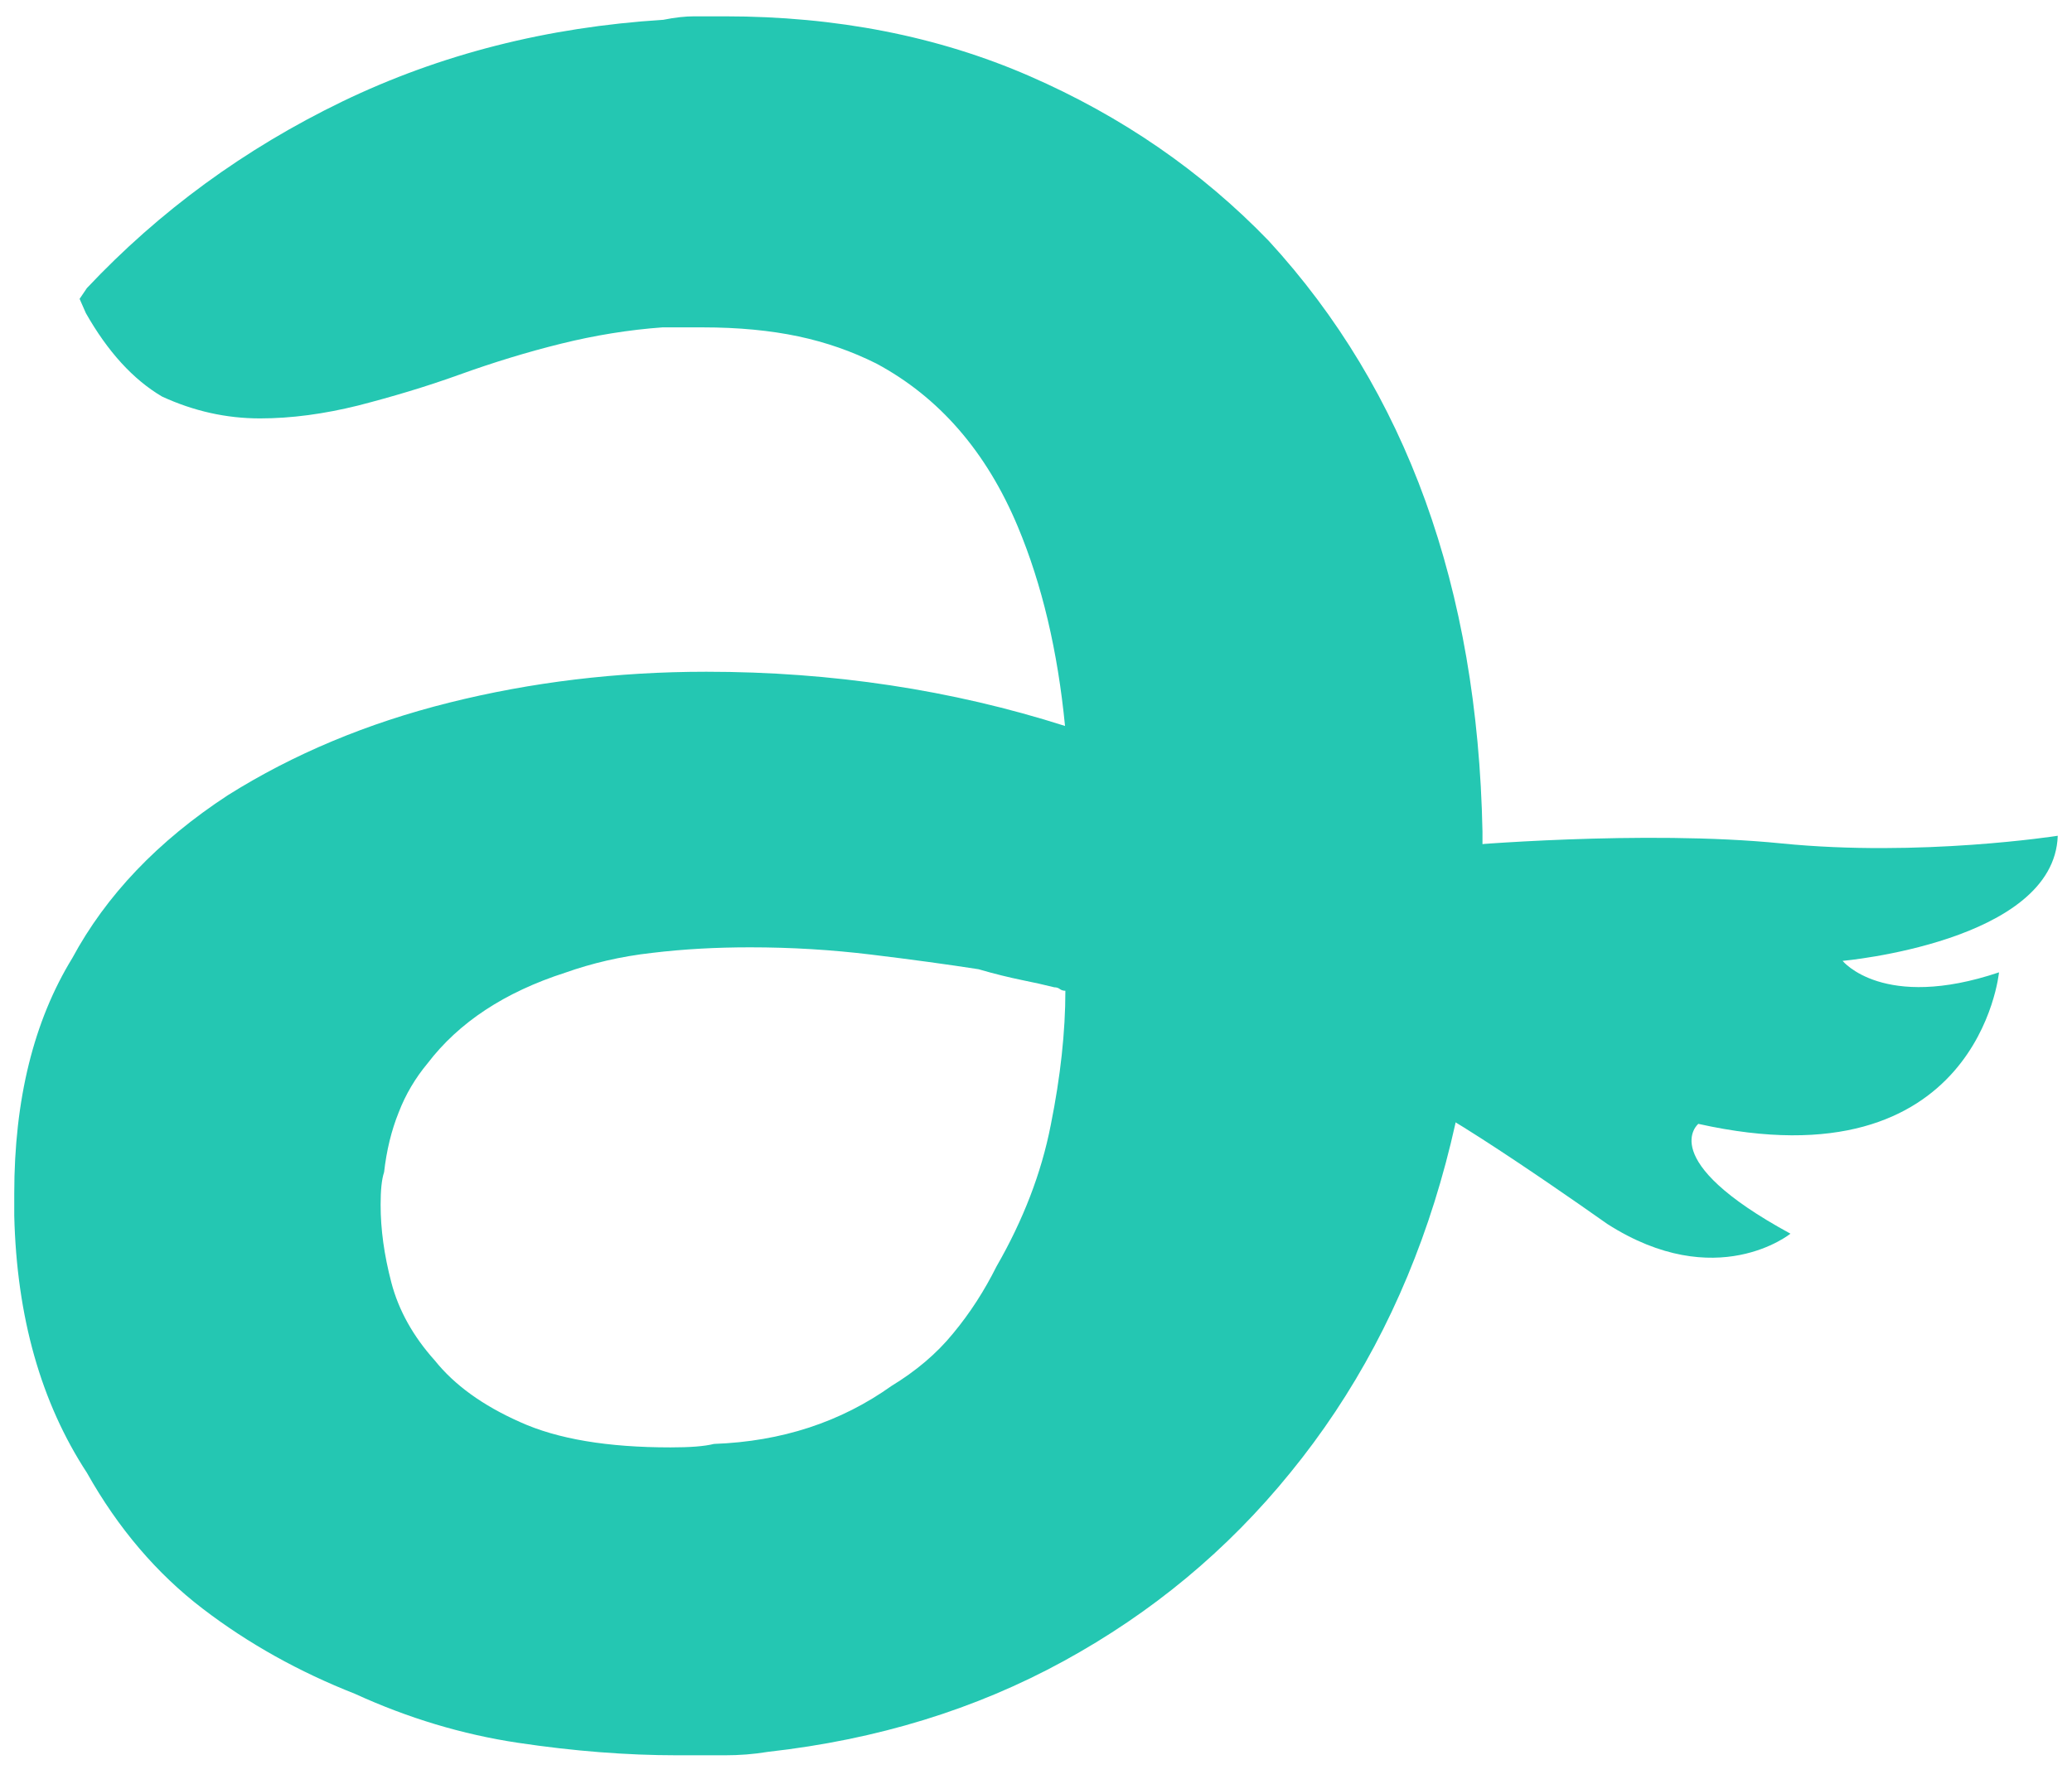
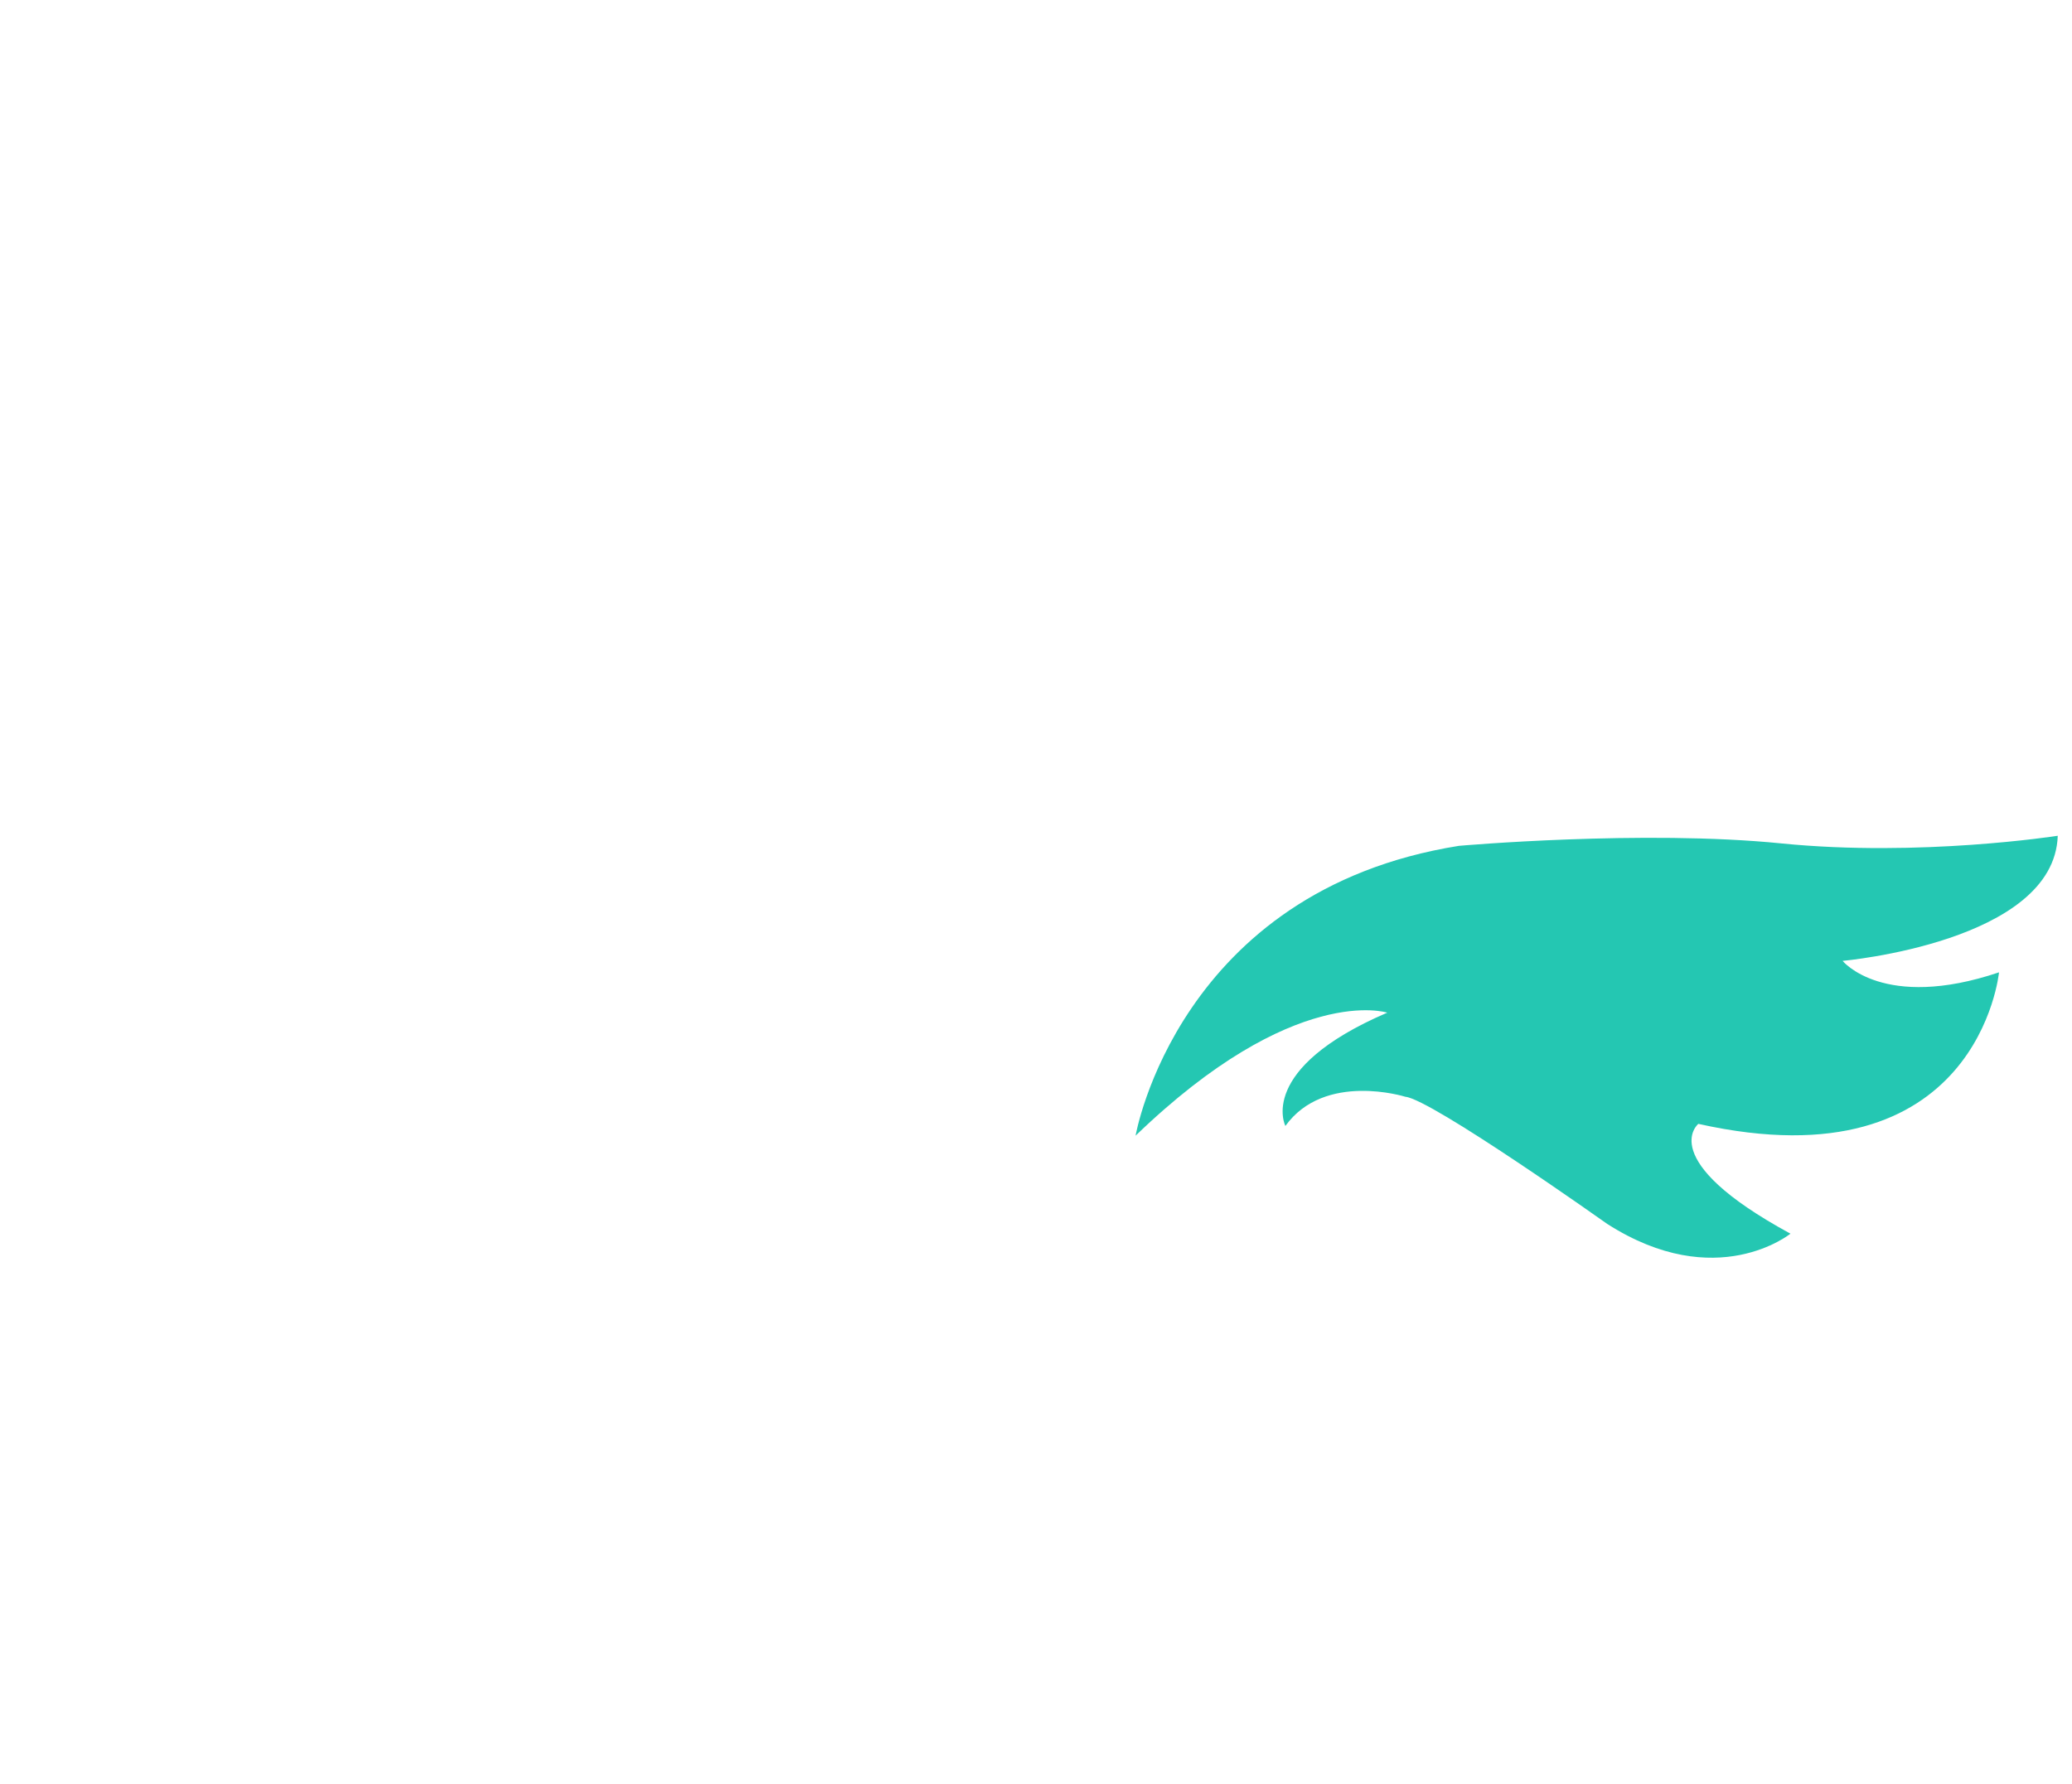
<svg xmlns="http://www.w3.org/2000/svg" version="1.1" id="Layer_1" x="0px" y="0px" viewBox="0 0 596.1 513.4" style="enable-background:new 0 0 596.1 513.4;" xml:space="preserve">
  <style type="text/css">
	.st0{fill:#24C7B2;}
</style>
  <path class="st0" d="M21.7-431.2c7.3-4.6,15.6-8.1,24.8-10.4c9.2-2.3,18.8-3.5,28.8-3.5c14.1,0,27.5,2,40.2,6.1  c-0.8-8.4-2.6-15.8-5.3-22.3c-3.5-8.4-8.8-14.5-15.8-18.3c-2.7-1.4-5.6-2.4-8.7-3c-3.1-0.7-6.7-1-10.8-1h-4.5  c-3.8,0.3-7.6,0.9-11.4,1.8c-3.8,1-7.6,2.1-11.4,3.5c-3.8,1.4-7.6,2.5-11.4,3.5c-3.8,1-7.5,1.4-11,1.4c-3.8,0-7.5-0.8-11-2.4  c-3.2-1.9-6.1-5-8.5-9.3l-0.8-1.6l0.8-1.2c8.1-8.7,17.7-15.6,28.6-20.9c11-5.3,23-8.3,36-9.1c1.4-0.3,2.5-0.4,3.5-0.4  c0.9,0,2.1,0,3.5,0c12.5,0,23.8,2.2,34.1,6.7c10.3,4.5,19.2,10.6,26.8,18.5c15.4,16.8,23.4,38.9,24,66.2v3.2  c0,28.2-7.2,51.1-21.5,68.7c-7,8.7-15.5,15.7-25.4,21.1c-9.9,5.4-20.9,8.8-33.1,10.2c-1.6,0.3-3.2,0.4-4.9,0.4c-1.6,0-3.4,0-5.3,0  c-5.7,0-11.6-0.5-17.9-1.4c-6.2-1-12.3-2.8-18.3-5.5c-6.2-2.4-11.9-5.6-17.1-9.5c-5.1-3.9-9.5-9-13-15.2c-5.1-7.9-7.9-17.5-8.1-28.8  v-2.4c0-10.6,2.2-19.4,6.5-26.4C8-420,13.9-426.1,21.7-431.2z M105.8-411.7c-3.5-0.5-7.5-1.1-12-1.6c-4.5-0.5-9-0.8-13.6-0.8  c-3.8,0-7.5,0.2-11,0.6c-3.5,0.4-6.8,1.2-9.7,2.2c-6.8,2.2-11.9,5.6-15.4,10.2c-1.4,1.6-2.4,3.5-3.2,5.5c-0.8,2-1.4,4.3-1.6,6.7  c-0.3,0.8-0.4,2-0.4,3.7c0,2.7,0.4,5.6,1.2,8.7c0.8,3.1,2.4,6,4.9,8.7c2.2,2.7,5.3,5,9.5,6.9c4.2,1.9,9.8,2.8,16.9,2.8  c2.2,0,3.8-0.1,4.9-0.4c7.6-0.3,14.2-2.4,19.9-6.5c2.7-1.6,5-3.6,6.9-5.9c1.9-2.3,3.5-4.8,4.9-7.5c3-5.1,5-10.4,6.1-15.8  c1.1-5.4,1.6-10.4,1.6-15c-0.3,0-0.5-0.1-0.6-0.2c-0.1-0.1-0.3-0.2-0.6-0.2c-1.1-0.3-2.3-0.5-3.7-0.8  C109.3-410.8,107.7-411.2,105.8-411.7z" />
  <path class="st0" d="M281.3-483.6c-3.5,0-7.7,0.8-12.4,2.4c-4.7,1.6-9.3,4.7-13.6,9.1c-4.3,4.5-8,10.8-11,19.1  c-3,8.3-4.5,18.9-4.5,31.9c0,13,1.5,23.6,4.5,31.9c3,8.3,6.6,14.6,11,19.1c4.3,4.5,8.9,7.5,13.6,9.1c4.7,1.6,8.9,2.4,12.4,2.4  c5.7,0,11.1-0.5,16.2-1.6c5.1-1.1,9.7-2.3,13.8-3.7c4.1-1.6,7.9-3,11.6-4.3c3.7-1.2,7.2-1.8,10.8-1.8c3.5,0,7,1,10.6,2.8  c3,1.9,6.1,5,9.3,9.3l0.8,1.6l-1.2,1.2c-8.9,9.7-19.6,17.4-31.9,23c-12.3,5.5-25.5,8.3-39.6,8.3c-12.7,0-24.6-2.6-35.5-7.7  c-11-5.1-20.7-12-29-20.7c-8.1-8.7-14.6-18.9-19.3-30.7c-4.7-11.8-7.1-24.4-7.1-38c0-13.5,2.2-26.2,6.5-38  c4.3-11.8,10.4-22.1,18.3-31.1c7.9-8.7,17.3-15.6,28.4-20.7c11.1-5.1,23.6-7.7,37.4-7.7c14.4,0,27.7,2.8,40,8.3  c12.3,5.6,23,13.2,31.9,23l1.2,1.2l-1.2,1.6c-3,4.9-6.1,8-9.3,9.3c-3.5,2.2-6.9,3.1-10.2,2.8c-3.5,0-7.1-0.6-10.8-1.8  c-3.7-1.2-7.5-2.5-11.6-3.9c-4.1-1.6-8.7-3-13.8-4.3C292.4-483,287-483.6,281.3-483.6z" />
  <path class="st0" d="M461.7-483.6c-3.5,0-7.7,0.8-12.4,2.4c-4.7,1.6-9.3,4.7-13.6,9.1c-4.3,4.5-8,10.8-11,19.1  c-3,8.3-4.5,18.9-4.5,31.9c0,13,1.5,23.6,4.5,31.9c3,8.3,6.6,14.6,11,19.1c4.3,4.5,8.9,7.5,13.6,9.1c4.7,1.6,8.9,2.4,12.4,2.4  c5.7,0,11.1-0.5,16.2-1.6c5.1-1.1,9.7-2.3,13.8-3.7c4.1-1.6,7.9-3,11.6-4.3c3.7-1.2,7.2-1.8,10.8-1.8c3.5,0,7,1,10.6,2.8  c3,1.9,6.1,5,9.3,9.3l0.8,1.6l-1.2,1.2c-8.9,9.7-19.6,17.4-31.9,23c-12.3,5.5-25.5,8.3-39.6,8.3c-12.7,0-24.6-2.6-35.5-7.7  c-11-5.1-20.7-12-29-20.7c-8.1-8.7-14.6-18.9-19.3-30.7c-4.7-11.8-7.1-24.4-7.1-38c0-13.5,2.2-26.2,6.5-38  c4.3-11.8,10.4-22.1,18.3-31.1c7.9-8.7,17.3-15.6,28.4-20.7c11.1-5.1,23.6-7.7,37.4-7.7c14.4,0,27.7,2.8,40,8.3  c12.3,5.6,23,13.2,31.9,23l1.2,1.2l-1.2,1.6c-3,4.9-6.1,8-9.3,9.3c-3.5,2.2-6.9,3.1-10.2,2.8c-3.5,0-7.1-0.6-10.8-1.8  c-3.7-1.2-7.5-2.5-11.6-3.9c-4.1-1.6-8.7-3-13.8-4.3C472.8-483,467.3-483.6,461.7-483.6z" />
  <path class="st0" d="M740.7-411.3c0,18.1-2.7,32.9-8.1,44.3c-5.4,11.4-12.4,20.3-20.9,26.8c-8.5,6.5-18.1,11-28.6,13.4  c-10.6,2.4-21,3.7-31.3,3.7c-10.3,0-20.7-1.2-31.3-3.7c-10.6-2.4-20.1-6.9-28.6-13.4c-8.5-6.5-15.4-15.4-20.7-26.8  c-5.3-11.4-7.9-26.1-7.9-44.3l0.4-57.3c0-16.2,4.4-27.8,13.2-34.7c8.8-6.9,21.6-10.4,38.4-10.4c-0.3,1.6-0.5,4.1-0.8,7.3  c-0.3,3-0.5,7-0.6,12.2c-0.1,5.1-0.2,11.8-0.2,19.9l0.4,63c0,11.4,1.1,20.5,3.2,27.4c2.2,6.9,5.1,12.3,8.7,16  c3.7,3.8,7.7,6.4,12.2,7.7c4.5,1.4,9,2,13.6,2c4.6,0,9.1-0.7,13.6-2c4.5-1.4,8.5-3.9,12.2-7.7c3.7-3.8,6.6-9.1,8.7-16  c2.2-6.9,3.3-16,3.3-27.4l0.4-57.3c0-16.2,4.5-27.8,13.4-34.7c8.9-6.9,21.8-10.4,38.6-10.4c-0.3,1.6-0.5,4.1-0.8,7.3  c-0.3,3-0.5,7-0.6,12.2c-0.1,5.1-0.2,11.8-0.2,19.9L740.7-411.3z" />
  <path class="st0" d="M774.4-425.6c0-18.1,2.6-33,7.9-44.5c5.3-11.5,12.1-20.5,20.5-27c8.4-6.5,17.8-10.9,28.2-13.2  c10.4-2.3,20.8-3.5,31.1-3.5h19.9c1.4,5.7,1.6,11,0.8,15.8c-0.5,4.1-2.4,8-5.5,11.8c-3.1,3.8-8.2,6.1-15.2,6.9  c-4.6,0.5-9.1,1.6-13.6,3c-4.5,1.5-8.5,4.1-12,7.7c-3.5,3.7-6.4,8.9-8.7,15.6c-2.3,6.8-3.5,15.8-3.5,27.2v58.9  c0,8.1,0.1,14.7,0.2,19.7c0.1,5,0.3,9,0.6,12c0.3,3.2,0.5,5.7,0.8,7.3c-16.5,0-29.2-3.5-38.2-10.4c-8.9-6.9-13.4-18.5-13.4-34.7  V-425.6z" />
  <path class="st0" d="M1043.8-367.1c3.3,1.9,6.4,5.1,9.3,9.7l1.2,1.2l-1.2,1.2c-8.9,9.7-19.6,17.4-31.9,23c-12.3,5.5-25.7,8.3-40,8.3  c-12.5,0-24.2-2.5-35.1-7.5c-11-5-20.7-12-29-20.9c-8.1-8.7-14.6-18.9-19.3-30.7c-4.7-11.8-7.1-24.4-7.1-38c0-13.5,2.1-26.2,6.3-38  c4.2-11.8,10.2-22.1,18.1-31.1c7.9-8.7,17.4-15.6,28.6-20.7c11.2-5.1,23.8-7.7,37.6-7.7c7.6,0,15.9,1.2,25,3.5  c9.1,2.3,17.5,6,25.4,11c7.9,5,14.4,11.6,19.5,19.7c5.1,8.1,7.7,17.9,7.7,29.2c0,11.1-2.8,20.1-8.5,27c-5.7,6.9-12.5,12.3-20.3,16.2  c-7.9,3.9-16.2,6.6-25,8.1c-8.8,1.5-16.5,2.2-23,2.2c-10,0-18.8-0.6-26.2-1.8c-7.5-1.2-12.5-2.1-15.2-2.6c1.1,9.7,3.3,17.7,6.5,23.8  c3.2,6.1,6.9,10.9,11,14.4c4.1,3.5,8.1,5.9,12.2,7.1c4.1,1.2,7.7,1.8,11,1.8c5.7,0,11.1-0.5,16.2-1.6c5.1-1.1,9.7-2.3,13.8-3.7  c4.1-1.4,7.9-2.7,11.6-4.1c3.7-1.4,7.2-2,10.8-2C1037.4-369.9,1040.8-369,1043.8-367.1z M981.2-483.6c-3,0.3-6.5,1-10.6,2.2  s-8.1,3.5-12,6.7c-3.9,3.2-7.5,7.9-10.8,13.8c-3.3,6-5.6,13.5-6.9,22.7c4.3,1.4,10.5,2.6,18.5,3.9c8,1.2,16,1.4,24,0.6  c8-0.8,15-3.1,21.1-6.9c6.1-3.8,9.4-10.2,10-19.1c0.5-6.8-2.1-12.6-7.9-17.5C1000.8-482,992.3-484.2,981.2-483.6z" />
  <g>
-     <path class="st0" d="M65.6,228.8c18.8-11.8,40-20.7,63.6-26.6c23.6-5.9,48.3-8.9,74-8.9c36.1,0,70.6,5.2,103.2,15.6   c-2.1-21.5-6.6-40.7-13.6-57.4c-9-21.5-22.6-37.2-40.7-46.9c-7-3.5-14.4-6.1-22.4-7.8c-8-1.7-17.2-2.6-27.6-2.6h-11.5   c-9.7,0.7-19.5,2.3-29.2,4.7c-9.7,2.4-19.5,5.4-29.2,8.9c-9.7,3.5-19.5,6.4-29.2,8.9c-9.7,2.4-19.1,3.7-28.2,3.7   c-9.7,0-19.1-2.1-28.2-6.3c-8.3-4.9-15.6-12.9-21.9-24L22.9,86l2.1-3.1c20.9-22.2,45.4-40.1,73.5-53.7   c28.2-13.6,58.9-21.4,92.3-23.5c3.5-0.7,6.4-1,8.9-1c2.4,0,5.4,0,8.9,0c32,0,61.2,5.7,87.6,17.2c26.4,11.5,49.4,27.3,68.8,47.4   c39.6,43.1,60.1,99.8,61.5,170v8.3c0,72.3-18.4,131-55.3,176.2c-18.1,22.3-39.8,40.3-65.2,54.2c-25.4,13.9-53.7,22.6-85,26.1   c-4.2,0.7-8.3,1-12.5,1c-4.2,0-8.7,0-13.6,0c-14.6,0-29.9-1.2-45.9-3.6c-16-2.4-31.6-7.1-46.9-14.1c-16-6.3-30.6-14.4-43.8-24.5   C45.1,452.8,34,439.8,25,423.8c-13.2-20.2-20.2-44.8-20.9-74v-6.3c0-27.1,5.6-49.7,16.7-67.8C30.5,257.7,45.4,242,65.6,228.8z    M281.5,278.9c-9-1.4-19.3-2.8-30.8-4.2c-11.5-1.4-23.1-2.1-34.9-2.1c-9.7,0-19.1,0.5-28.2,1.6c-9,1-17.4,3-25,5.7   c-17.4,5.6-30.6,14.3-39.6,26.1c-3.5,4.2-6.3,8.9-8.3,14.1c-2.1,5.2-3.5,11-4.2,17.2c-0.7,2.1-1,5.2-1,9.4c0,7,1,14.4,3.1,22.4   c2.1,8,6.3,15.5,12.5,22.4c5.6,7,13.7,12.9,24.5,17.7c10.8,4.9,25.2,7.3,43.3,7.3c5.6,0,9.7-0.3,12.5-1   c19.5-0.7,36.5-6.3,51.1-16.7c6.9-4.2,12.9-9.2,17.7-15.1c4.9-5.9,9-12.3,12.5-19.3c7.6-13.2,12.9-26.8,15.6-40.7   c2.8-13.9,4.2-26.8,4.2-38.6c-0.7,0-1.2-0.2-1.6-0.5c-0.4-0.3-0.9-0.5-1.6-0.5c-2.8-0.7-5.9-1.4-9.4-2.1   C290.5,281.3,286.3,280.3,281.5,278.9z" />
    <path class="st0" d="M592,240.5c-1,30.6-61.9,36-61.9,36s11.7,14.5,45,3.3c0,0-5.9,61.6-86.5,43.6c0,0-12.7,10.3,26.5,31.6   c0,0-21.3,17.3-52.7-2.8c0,0-50.6-35.9-58.1-36.6c0,0-23.2-7.3-34.5,8.4c0,0-8.4-16.4,29.3-32.6c0,0-26.7-8.7-72.4,35.4   c0,0,12.2-70.5,93-83.4c0,0,53-4.7,92.8-0.7C552.4,246.7,592,240.5,592,240.5z" />
  </g>
</svg>